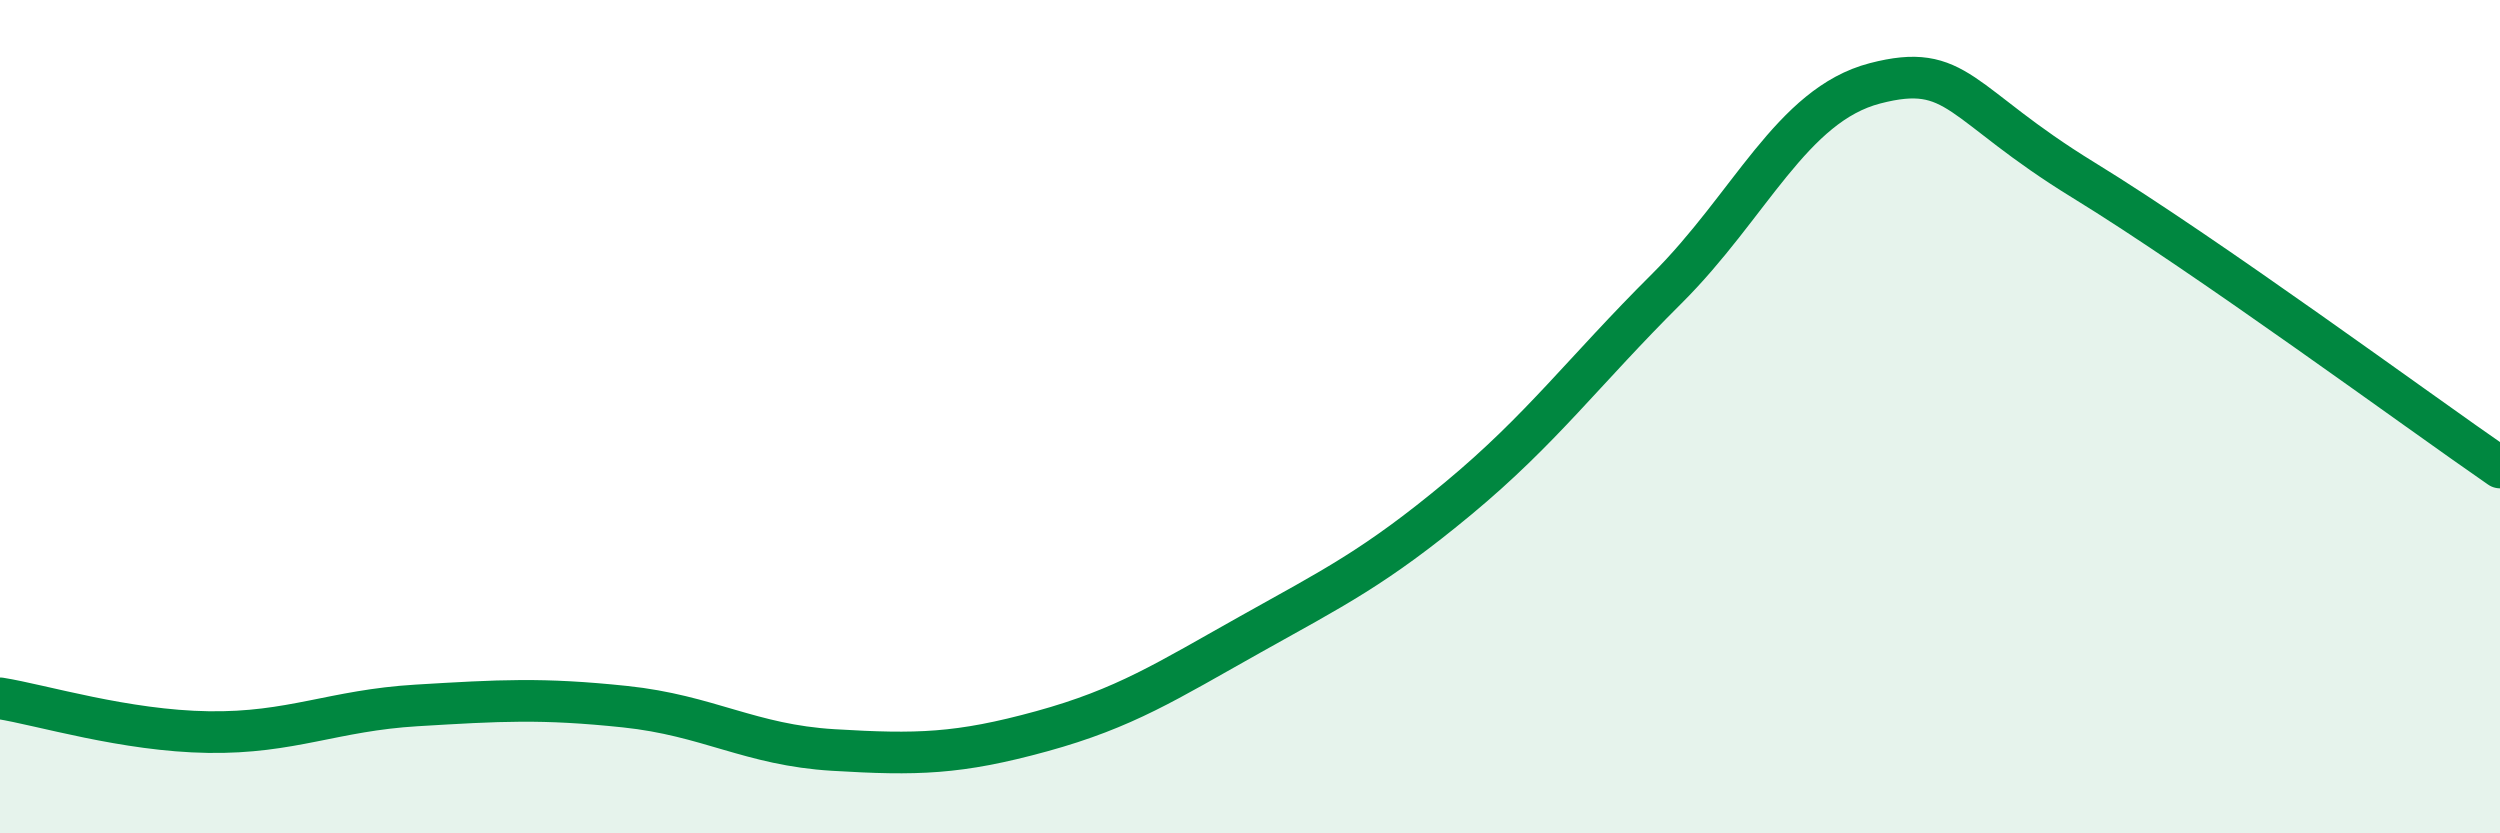
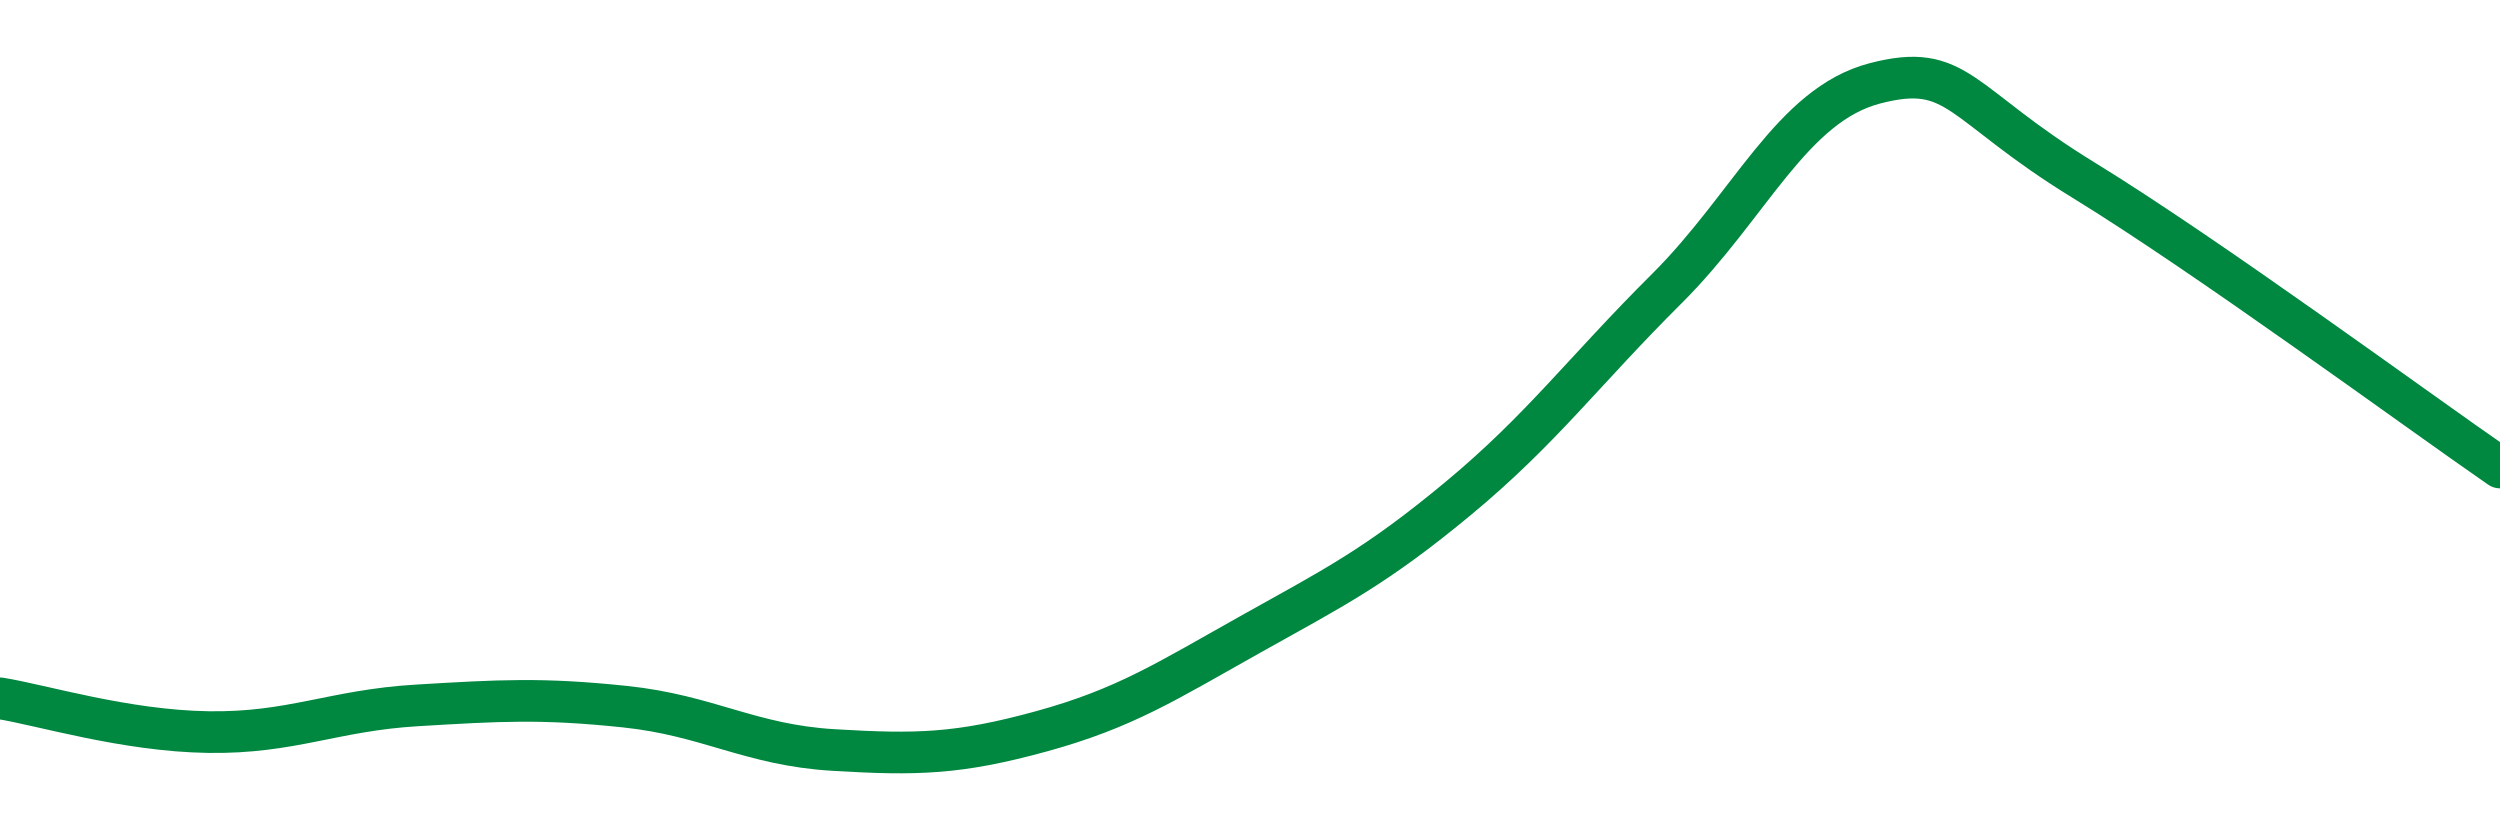
<svg xmlns="http://www.w3.org/2000/svg" width="60" height="20" viewBox="0 0 60 20">
-   <path d="M 0,16.76 C 1,16.92 3,17.54 5,17.57 C 7,17.6 8,17.05 10,16.93 C 12,16.81 13,16.75 15,16.96 C 17,17.17 18,17.88 20,18 C 22,18.12 23,18.1 25,17.55 C 27,17 28,16.35 30,15.23 C 32,14.11 33,13.62 35,11.96 C 37,10.3 38,8.92 40,6.93 C 42,4.94 43,2.52 45,2 C 47,1.48 47,2.48 50,4.32 C 53,6.16 58,9.84 60,11.22L60 20L0 20Z" fill="#008740" opacity="0.1" stroke-linecap="round" stroke-linejoin="round" />
  <path d="M 0,16.76 C 1,16.92 3,17.54 5,17.57 C 7,17.6 8,17.05 10,16.93 C 12,16.81 13,16.75 15,16.96 C 17,17.17 18,17.88 20,18 C 22,18.12 23,18.1 25,17.55 C 27,17 28,16.35 30,15.23 C 32,14.11 33,13.62 35,11.96 C 37,10.3 38,8.92 40,6.93 C 42,4.94 43,2.52 45,2 C 47,1.48 47,2.48 50,4.32 C 53,6.16 58,9.84 60,11.22" stroke="#008740" stroke-width="1" fill="none" stroke-linecap="round" stroke-linejoin="round" />
</svg>